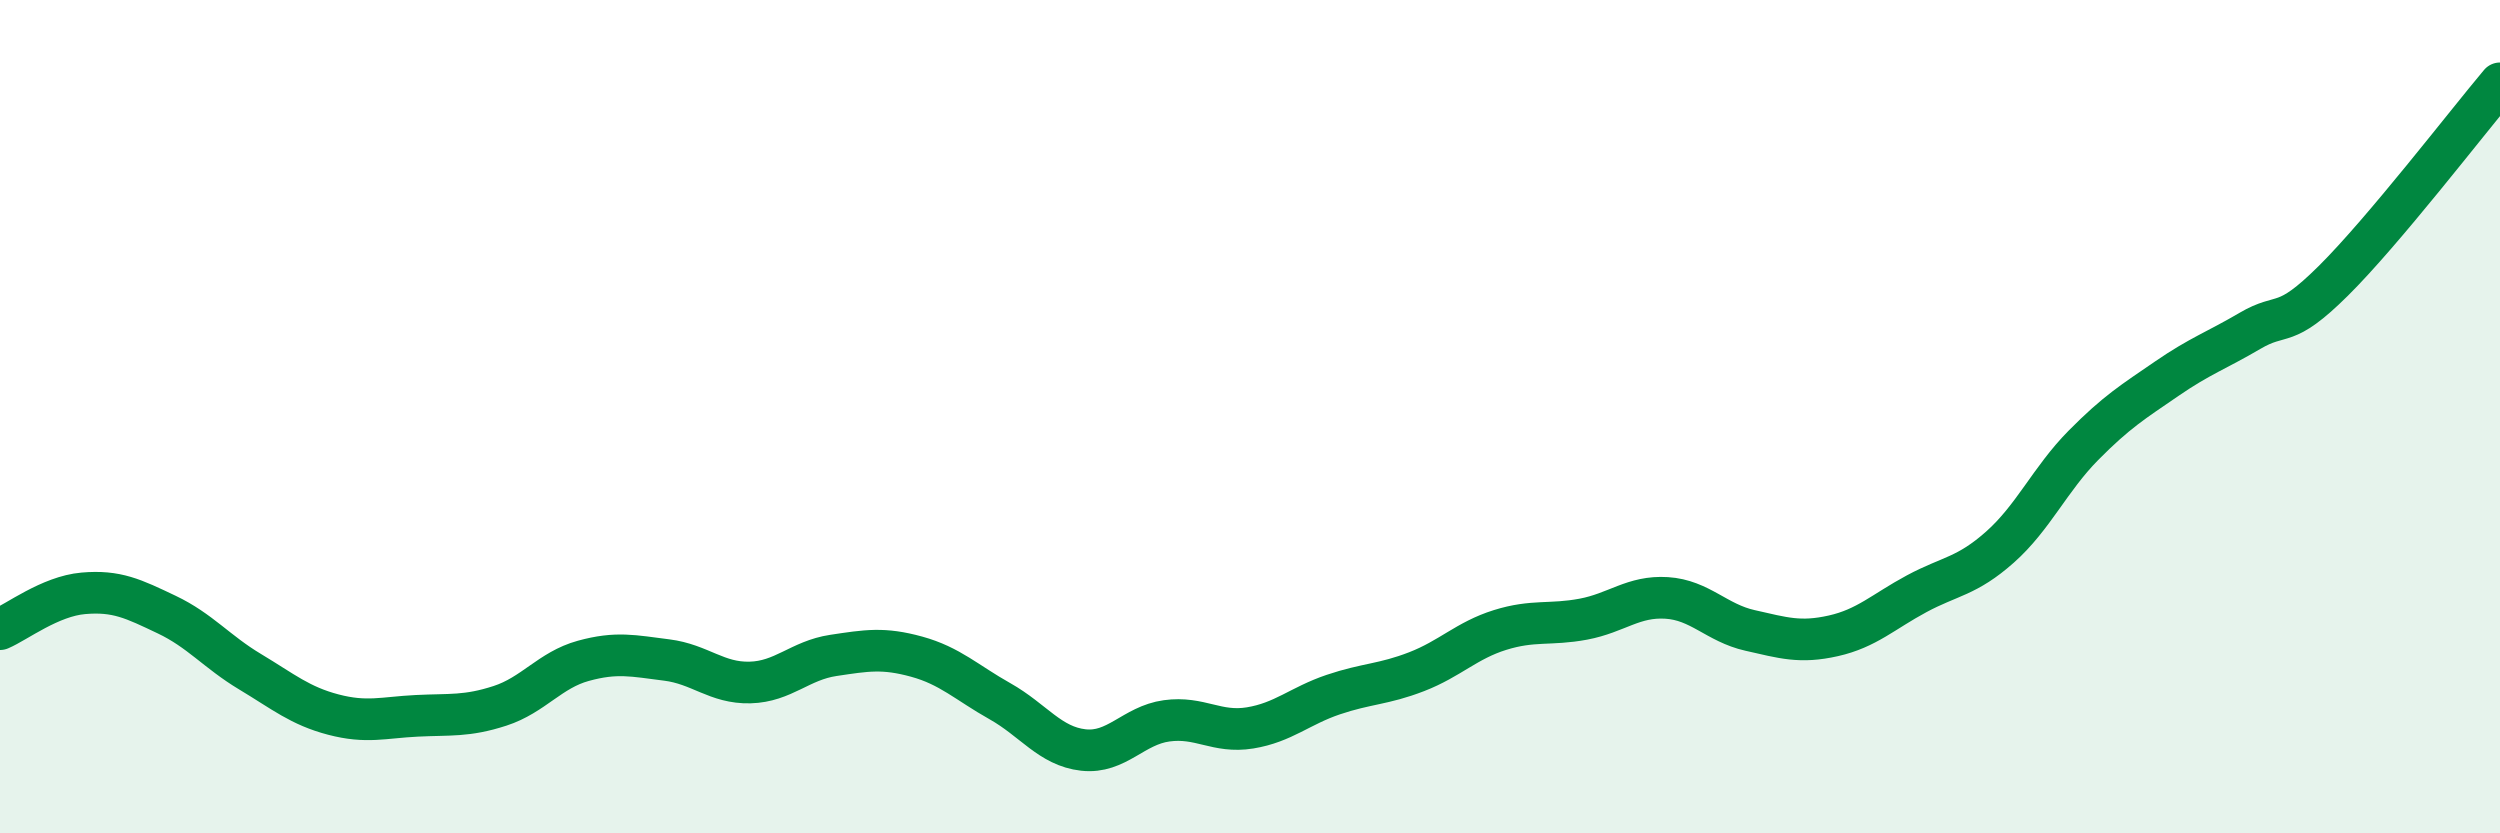
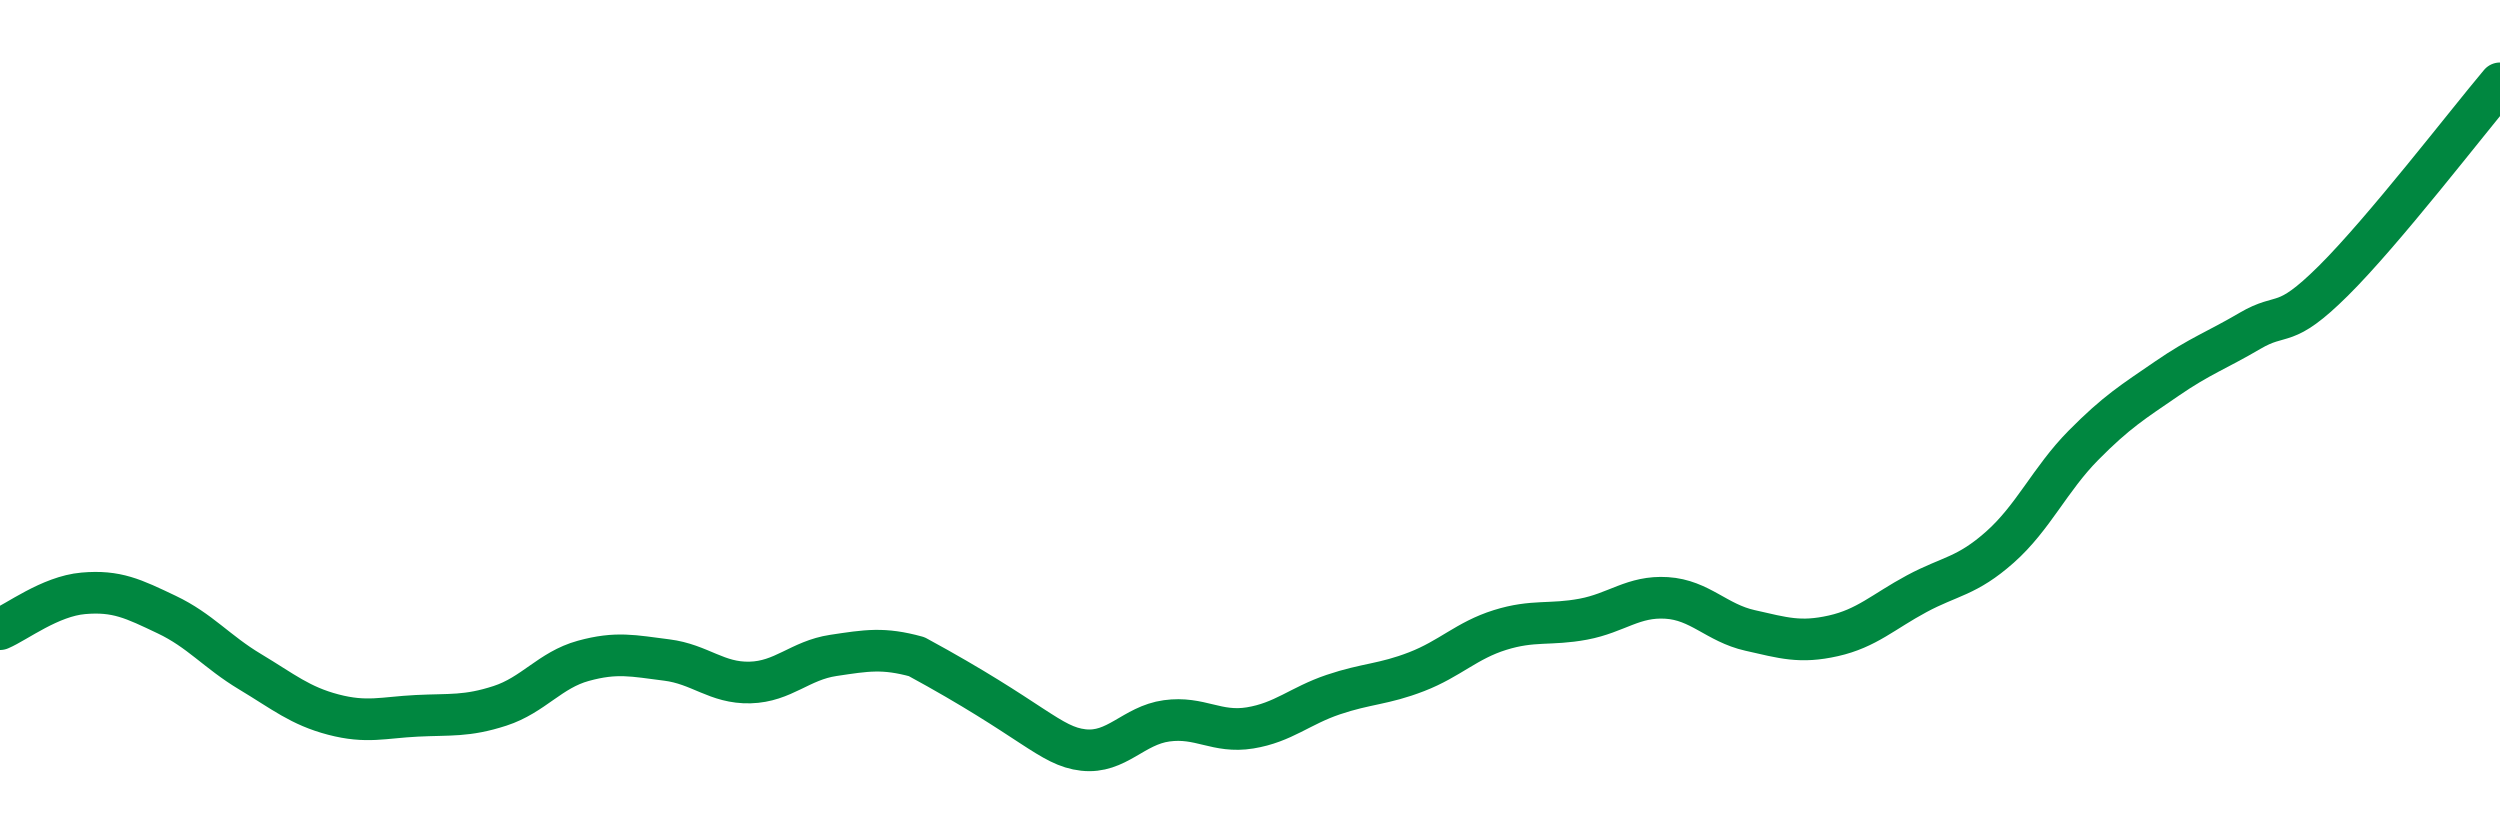
<svg xmlns="http://www.w3.org/2000/svg" width="60" height="20" viewBox="0 0 60 20">
-   <path d="M 0,15.1 C 0.4,14.93 1.2,14.31 2,14.24 C 2.8,14.17 3.2,14.37 4,14.75 C 4.8,15.13 5.2,15.64 6,16.12 C 6.8,16.6 7.2,16.94 8,17.15 C 8.8,17.36 9.2,17.22 10,17.18 C 10.8,17.14 11.2,17.2 12,16.94 C 12.8,16.68 13.2,16.08 14,15.86 C 14.8,15.64 15.2,15.74 16,15.84 C 16.8,15.94 17.2,16.4 18,16.38 C 18.8,16.36 19.2,15.85 20,15.73 C 20.8,15.61 21.2,15.54 22,15.76 C 22.8,15.98 23.2,16.38 24,16.83 C 24.8,17.28 25.2,17.91 26,18 C 26.8,18.09 27.2,17.41 28,17.3 C 28.8,17.19 29.2,17.6 30,17.47 C 30.8,17.34 31.2,16.94 32,16.67 C 32.8,16.4 33.2,16.43 34,16.12 C 34.8,15.81 35.2,15.37 36,15.12 C 36.8,14.87 37.2,15.01 38,14.86 C 38.8,14.71 39.2,14.3 40,14.35 C 40.8,14.4 41.2,14.95 42,15.13 C 42.8,15.31 43.2,15.44 44,15.26 C 44.8,15.08 45.2,14.68 46,14.25 C 46.8,13.82 47.2,13.84 48,13.13 C 48.8,12.42 49.2,11.5 50,10.69 C 50.8,9.88 51.2,9.64 52,9.09 C 52.8,8.54 53.2,8.41 54,7.94 C 54.8,7.47 54.8,7.93 56,6.74 C 57.2,5.55 59.2,2.95 60,2L60 20L0 20Z" fill="#008740" opacity="0.1" stroke-linecap="round" stroke-linejoin="round" />
-   <path d="M 0,15.1 C 0.4,14.93 1.2,14.31 2,14.24 C 2.8,14.17 3.2,14.37 4,14.75 C 4.8,15.13 5.2,15.64 6,16.12 C 6.8,16.6 7.2,16.94 8,17.15 C 8.8,17.36 9.2,17.22 10,17.18 C 10.8,17.14 11.2,17.2 12,16.94 C 12.8,16.68 13.2,16.08 14,15.86 C 14.8,15.64 15.2,15.74 16,15.84 C 16.8,15.94 17.2,16.4 18,16.38 C 18.8,16.36 19.2,15.85 20,15.73 C 20.8,15.61 21.2,15.54 22,15.76 C 22.8,15.98 23.2,16.38 24,16.83 C 24.8,17.28 25.2,17.91 26,18 C 26.8,18.09 27.2,17.41 28,17.3 C 28.8,17.19 29.2,17.6 30,17.47 C 30.8,17.34 31.2,16.94 32,16.67 C 32.8,16.4 33.2,16.43 34,16.12 C 34.8,15.81 35.2,15.37 36,15.12 C 36.8,14.87 37.2,15.01 38,14.86 C 38.8,14.71 39.2,14.3 40,14.35 C 40.8,14.4 41.2,14.95 42,15.13 C 42.8,15.31 43.2,15.44 44,15.26 C 44.8,15.08 45.2,14.68 46,14.25 C 46.8,13.82 47.2,13.84 48,13.13 C 48.8,12.42 49.2,11.5 50,10.69 C 50.8,9.88 51.2,9.64 52,9.09 C 52.8,8.54 53.2,8.41 54,7.94 C 54.8,7.47 54.8,7.93 56,6.74 C 57.2,5.55 59.2,2.95 60,2" stroke="#008740" stroke-width="1" fill="none" stroke-linecap="round" stroke-linejoin="round" />
+   <path d="M 0,15.1 C 0.4,14.93 1.2,14.31 2,14.24 C 2.8,14.17 3.2,14.37 4,14.75 C 4.8,15.13 5.2,15.64 6,16.12 C 6.8,16.6 7.2,16.94 8,17.15 C 8.8,17.36 9.2,17.22 10,17.18 C 10.8,17.14 11.2,17.2 12,16.94 C 12.8,16.68 13.2,16.08 14,15.86 C 14.8,15.64 15.2,15.74 16,15.84 C 16.8,15.94 17.2,16.4 18,16.38 C 18.8,16.36 19.2,15.85 20,15.73 C 20.8,15.61 21.2,15.54 22,15.76 C 24.8,17.28 25.2,17.91 26,18 C 26.8,18.09 27.2,17.41 28,17.3 C 28.8,17.19 29.2,17.6 30,17.47 C 30.8,17.34 31.2,16.94 32,16.67 C 32.8,16.4 33.2,16.43 34,16.12 C 34.8,15.81 35.2,15.37 36,15.12 C 36.8,14.87 37.2,15.01 38,14.86 C 38.8,14.71 39.2,14.3 40,14.35 C 40.8,14.4 41.2,14.95 42,15.13 C 42.8,15.31 43.2,15.44 44,15.26 C 44.8,15.08 45.2,14.68 46,14.25 C 46.8,13.82 47.2,13.84 48,13.13 C 48.8,12.42 49.2,11.5 50,10.69 C 50.8,9.88 51.2,9.64 52,9.09 C 52.8,8.54 53.2,8.41 54,7.94 C 54.8,7.47 54.8,7.93 56,6.74 C 57.2,5.55 59.2,2.95 60,2" stroke="#008740" stroke-width="1" fill="none" stroke-linecap="round" stroke-linejoin="round" />
</svg>